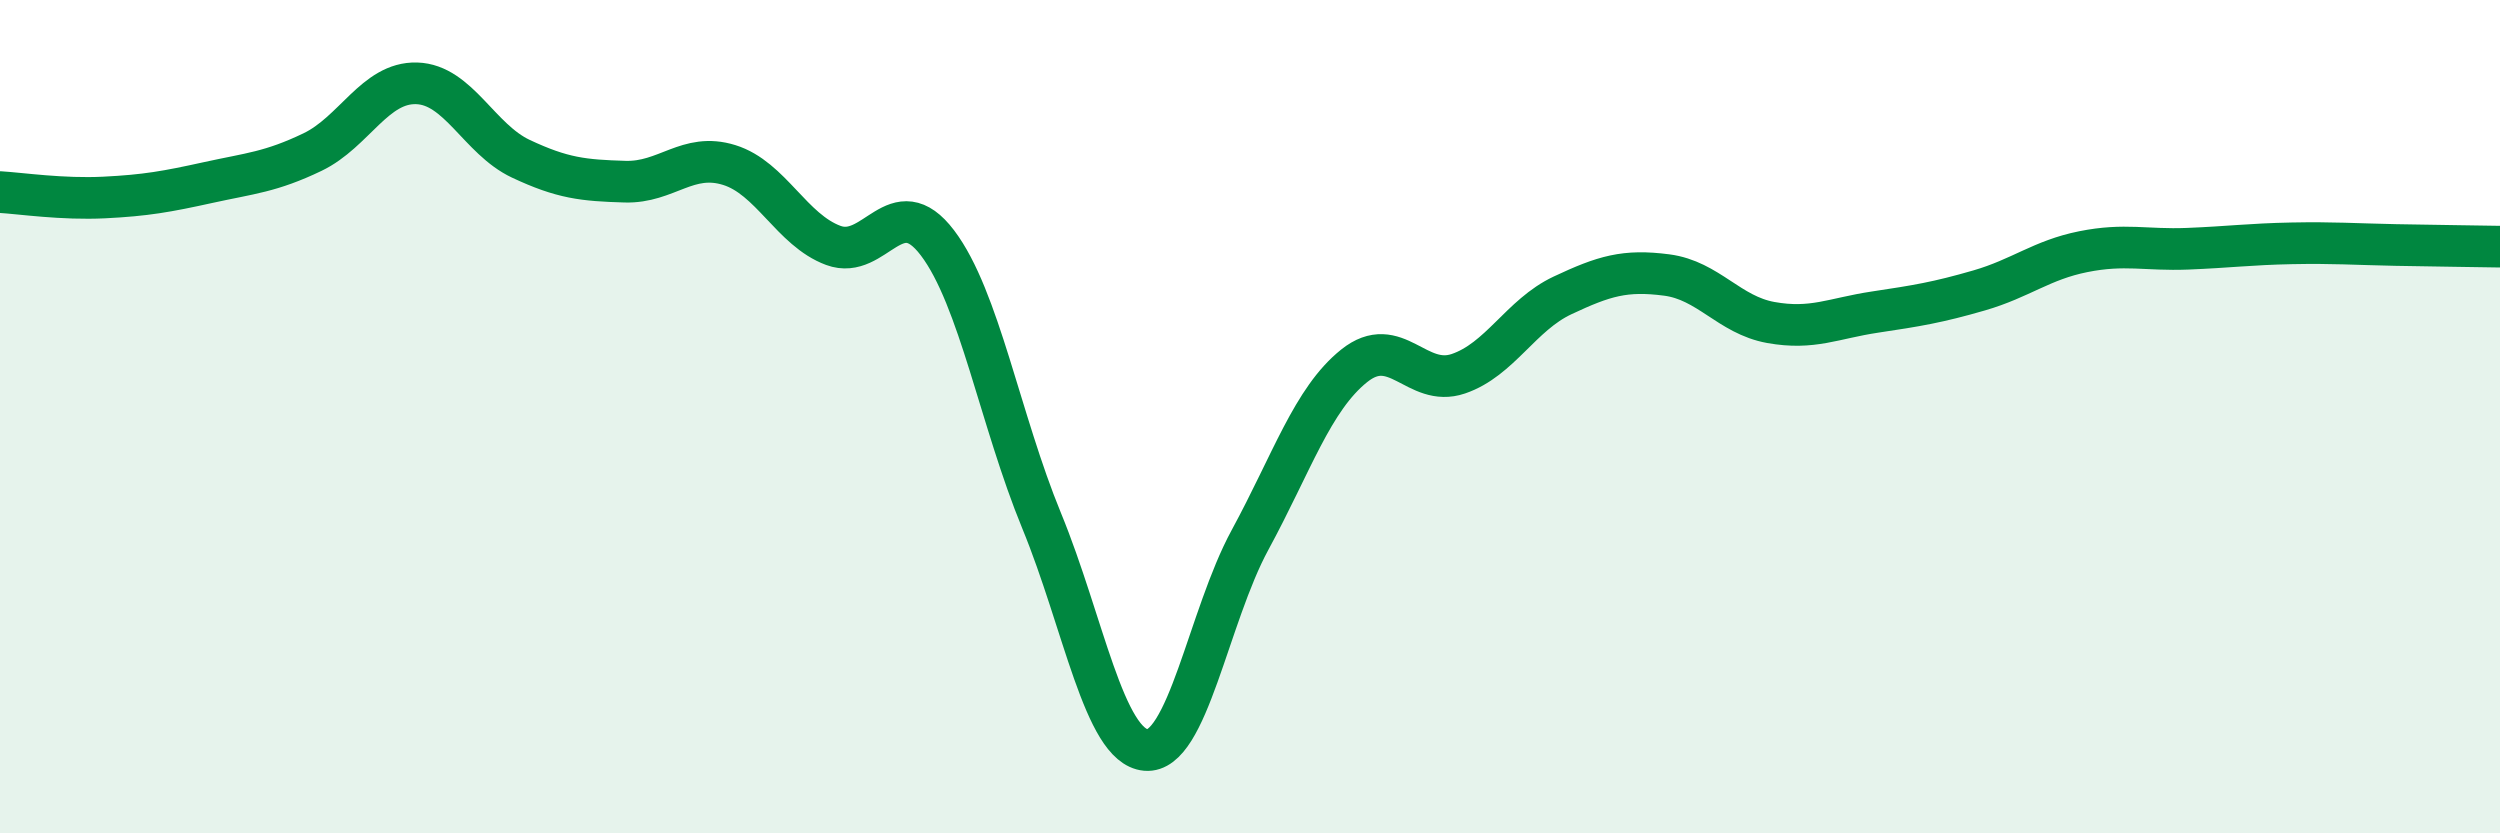
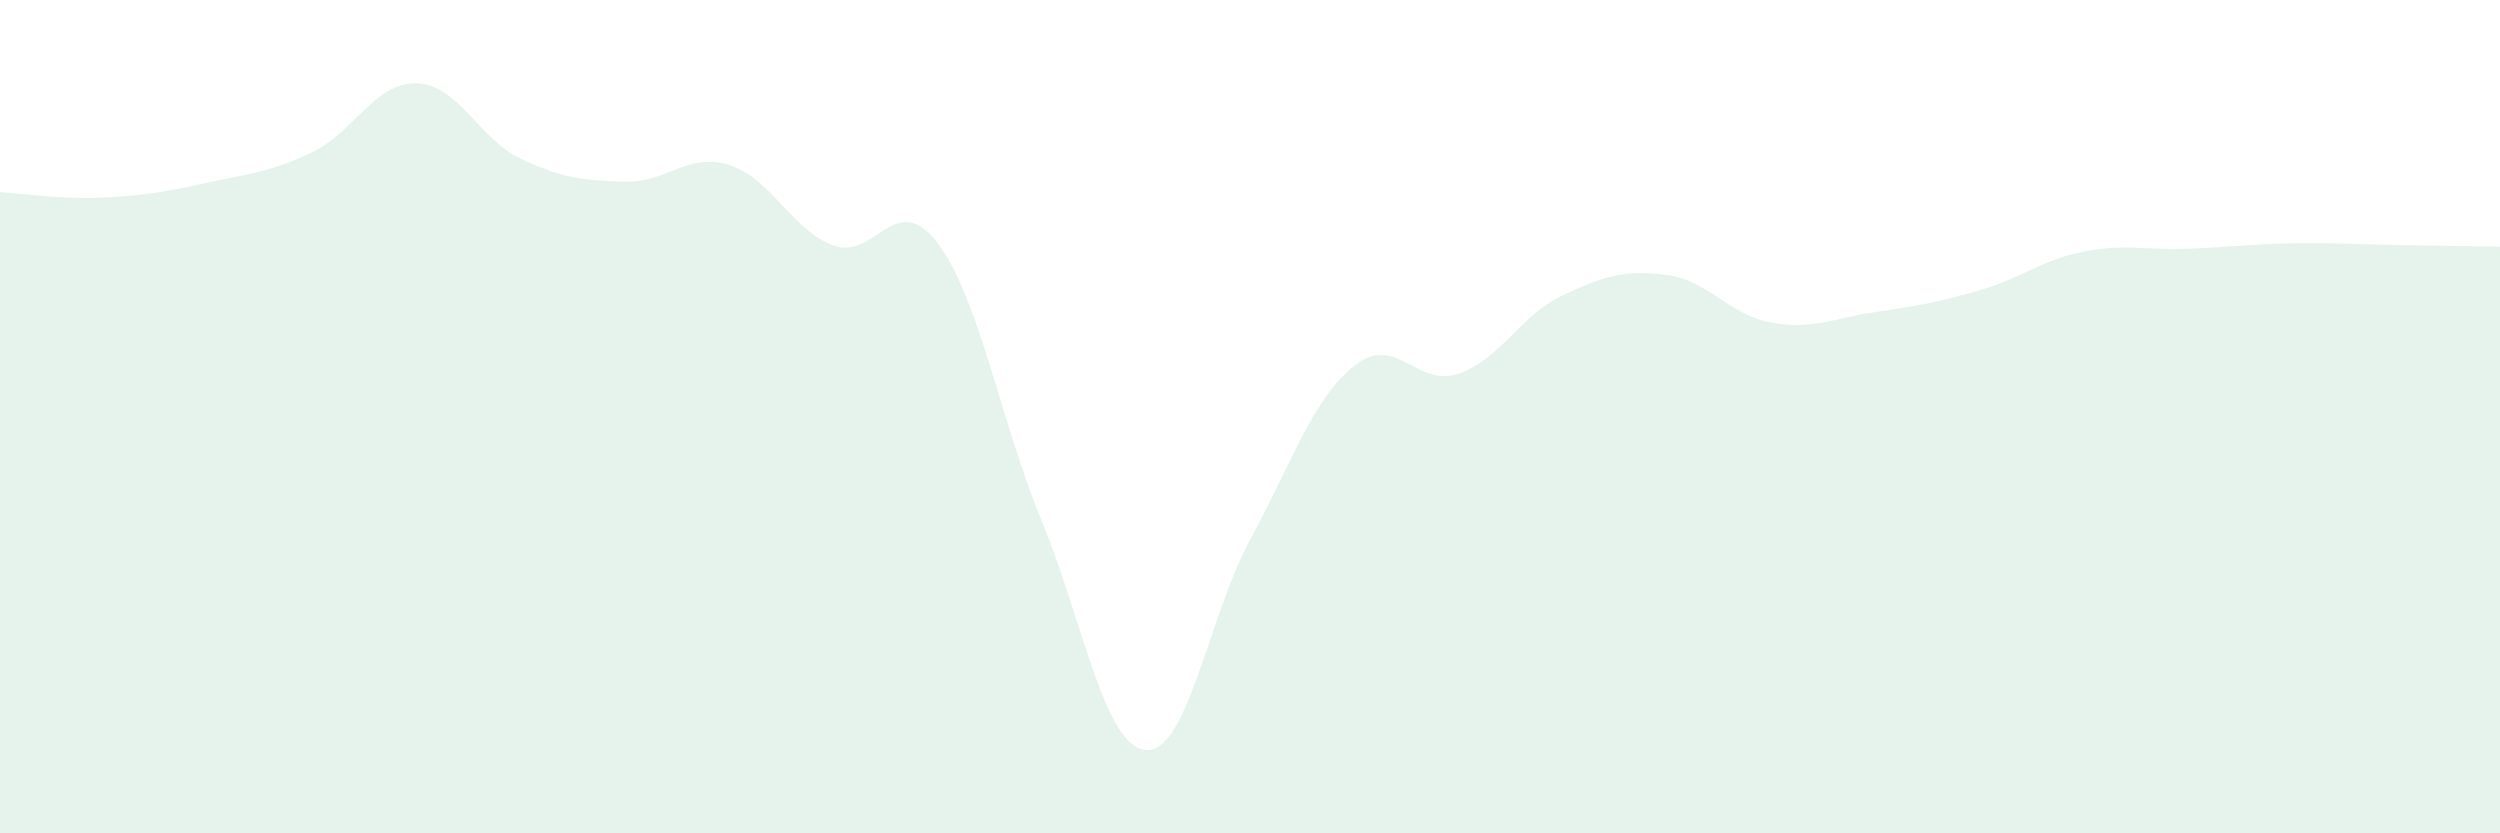
<svg xmlns="http://www.w3.org/2000/svg" width="60" height="20" viewBox="0 0 60 20">
  <path d="M 0,4.61 C 0.5,4.64 1.5,4.79 2.5,4.74 C 3.5,4.69 4,4.6 5,4.38 C 6,4.16 6.5,4.13 7.5,3.65 C 8.5,3.17 9,1.97 10,2 C 11,2.03 11.5,3.34 12.5,3.81 C 13.5,4.28 14,4.33 15,4.36 C 16,4.39 16.5,3.65 17.5,3.96 C 18.5,4.27 19,5.52 20,5.89 C 21,6.26 21.5,4.51 22.5,5.83 C 23.5,7.15 24,10.07 25,12.5 C 26,14.93 26.5,17.91 27.5,18 C 28.5,18.09 29,14.8 30,12.96 C 31,11.12 31.5,9.58 32.5,8.78 C 33.5,7.98 34,9.31 35,8.97 C 36,8.63 36.5,7.56 37.5,7.09 C 38.5,6.62 39,6.47 40,6.6 C 41,6.73 41.5,7.56 42.5,7.74 C 43.5,7.92 44,7.64 45,7.49 C 46,7.34 46.5,7.26 47.5,6.97 C 48.5,6.68 49,6.24 50,6.04 C 51,5.84 51.5,6.01 52.5,5.97 C 53.5,5.93 54,5.86 55,5.84 C 56,5.82 56.5,5.86 57.5,5.88 C 58.5,5.9 59.5,5.91 60,5.92L60 20L0 20Z" fill="#008740" opacity="0.1" stroke-linecap="round" stroke-linejoin="round" />
-   <path d="M 0,4.61 C 0.5,4.64 1.5,4.79 2.5,4.74 C 3.5,4.69 4,4.6 5,4.38 C 6,4.16 6.5,4.13 7.5,3.65 C 8.5,3.17 9,1.97 10,2 C 11,2.03 11.5,3.34 12.5,3.81 C 13.5,4.28 14,4.33 15,4.36 C 16,4.39 16.5,3.65 17.5,3.96 C 18.5,4.27 19,5.52 20,5.89 C 21,6.26 21.5,4.51 22.5,5.83 C 23.5,7.15 24,10.07 25,12.5 C 26,14.93 26.5,17.91 27.5,18 C 28.5,18.09 29,14.8 30,12.96 C 31,11.12 31.5,9.58 32.5,8.78 C 33.5,7.98 34,9.31 35,8.97 C 36,8.63 36.5,7.56 37.5,7.09 C 38.5,6.62 39,6.47 40,6.6 C 41,6.73 41.5,7.56 42.5,7.74 C 43.5,7.92 44,7.64 45,7.49 C 46,7.34 46.5,7.26 47.5,6.97 C 48.5,6.68 49,6.24 50,6.04 C 51,5.84 51.5,6.01 52.5,5.97 C 53.5,5.93 54,5.86 55,5.84 C 56,5.82 56.5,5.86 57.5,5.88 C 58.5,5.9 59.5,5.91 60,5.92" stroke="#008740" stroke-width="1" fill="none" stroke-linecap="round" stroke-linejoin="round" />
</svg>